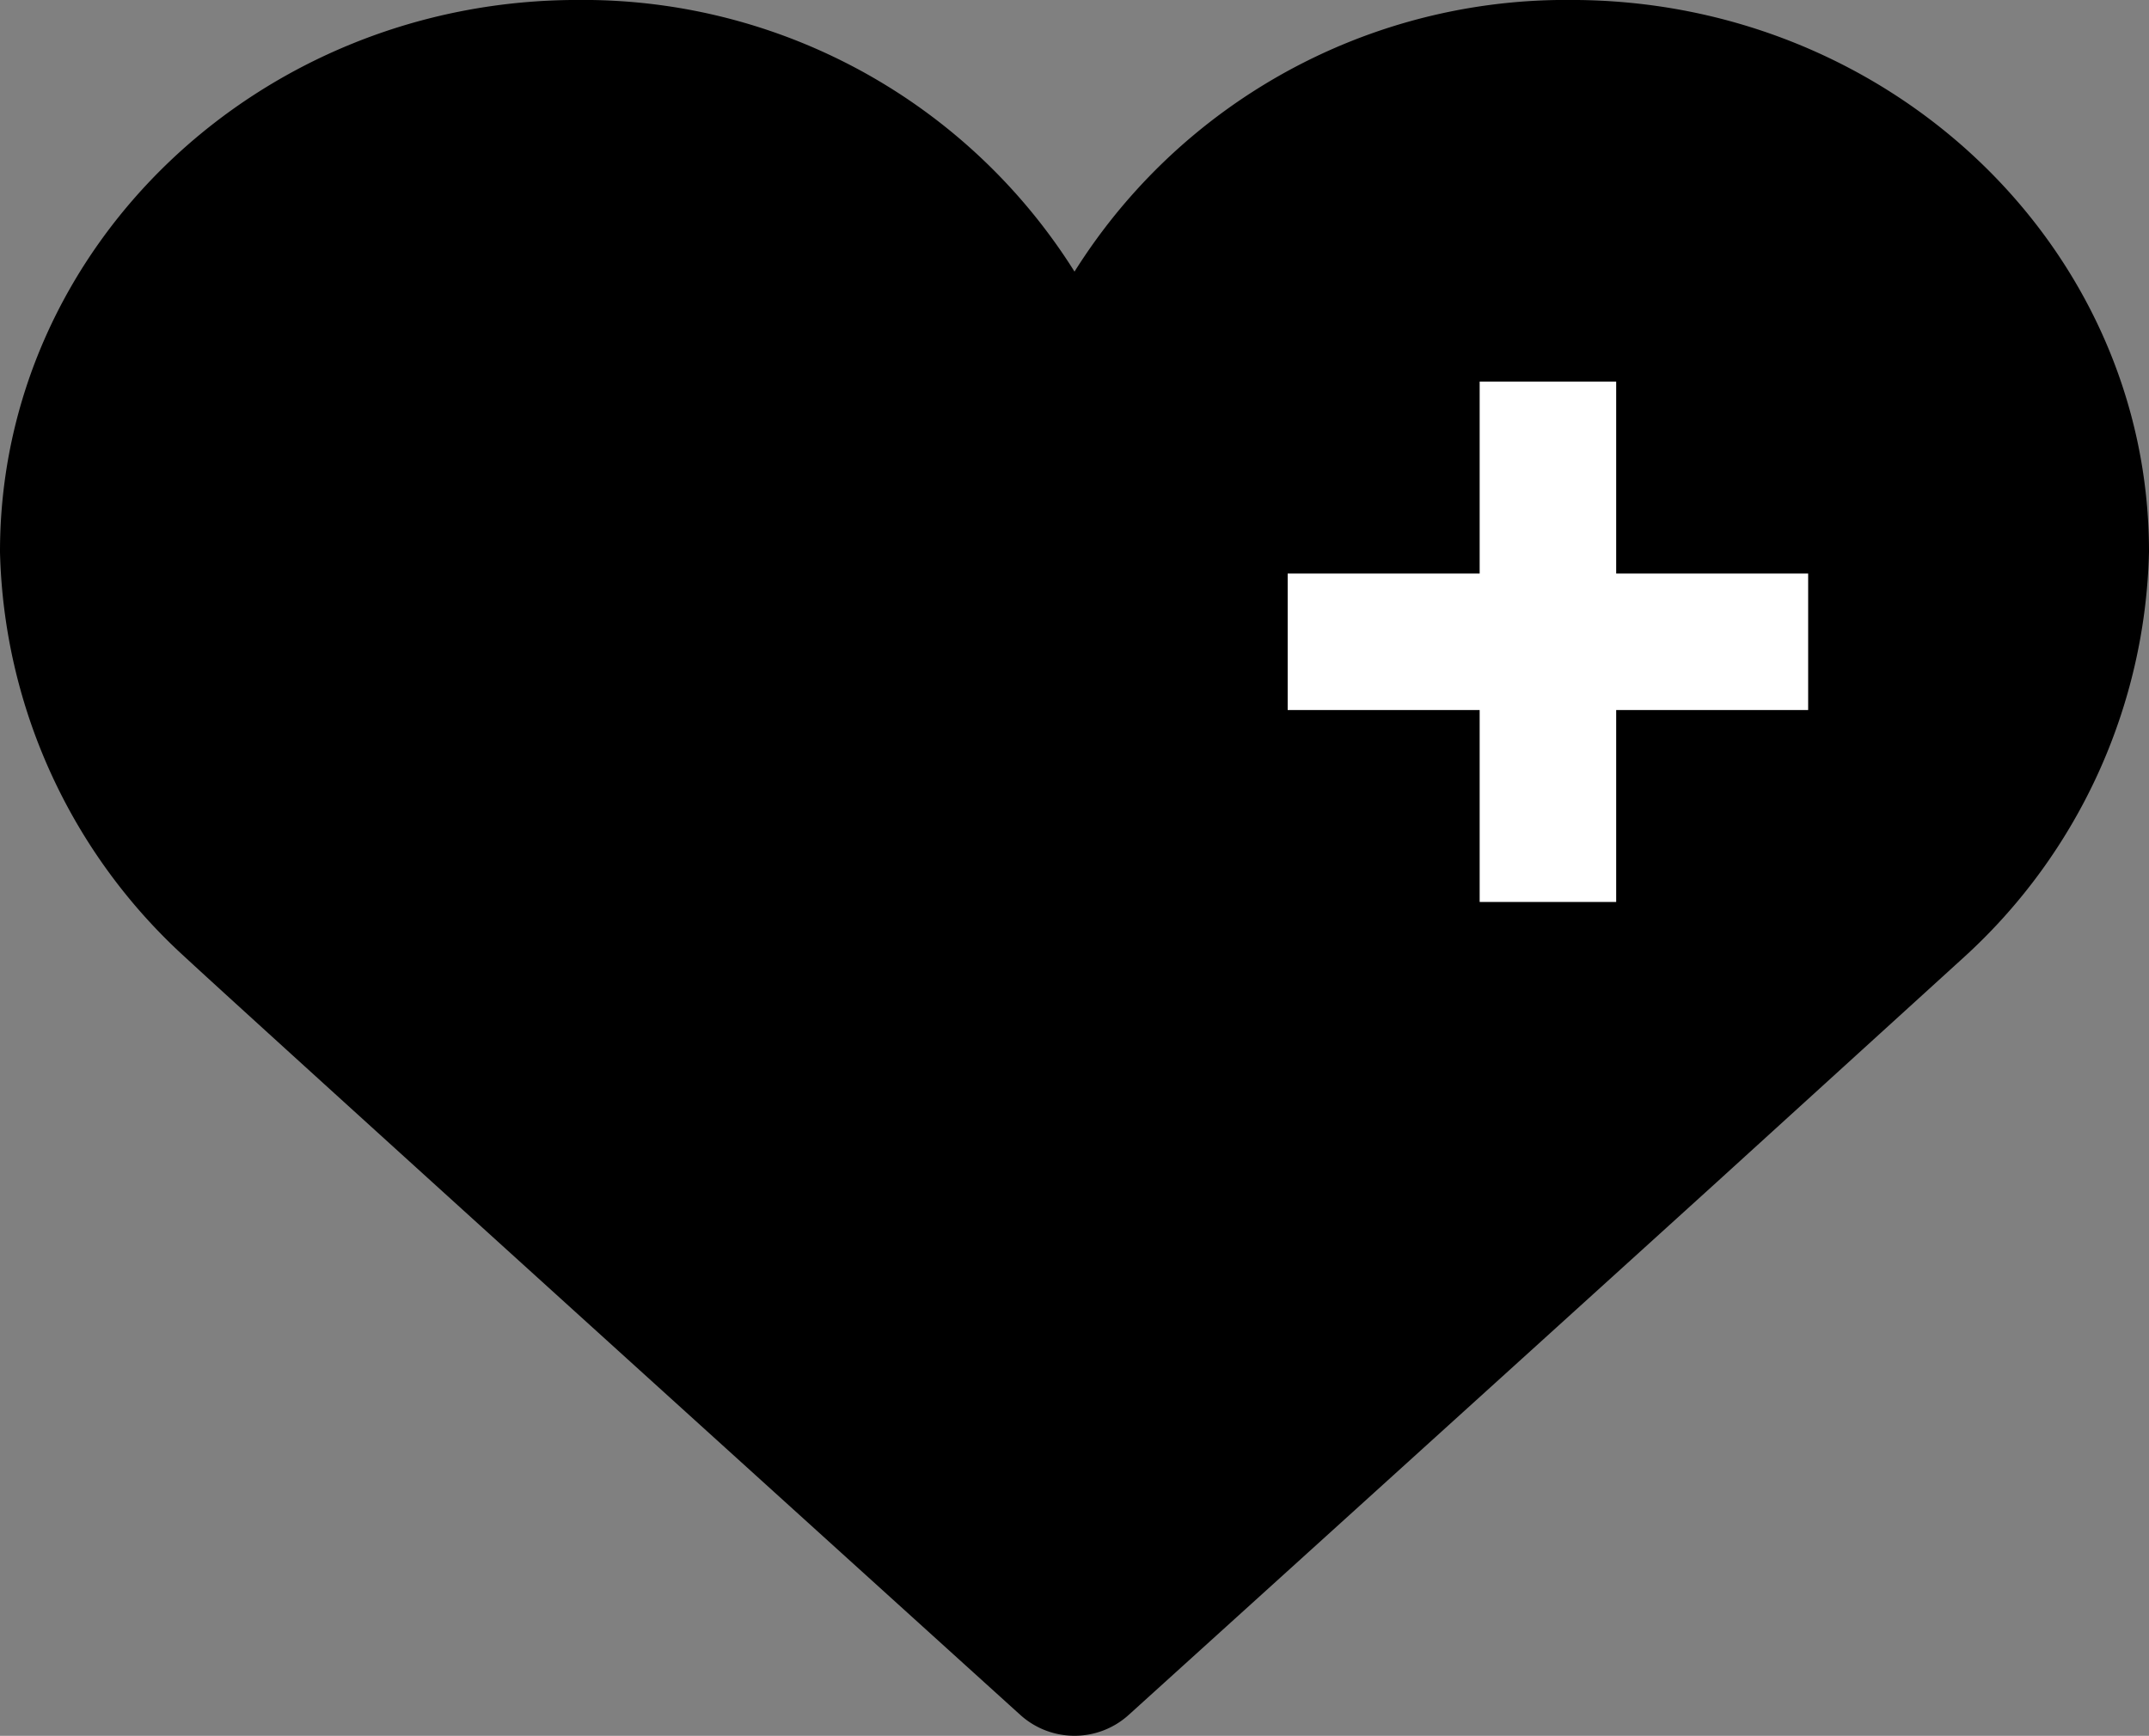
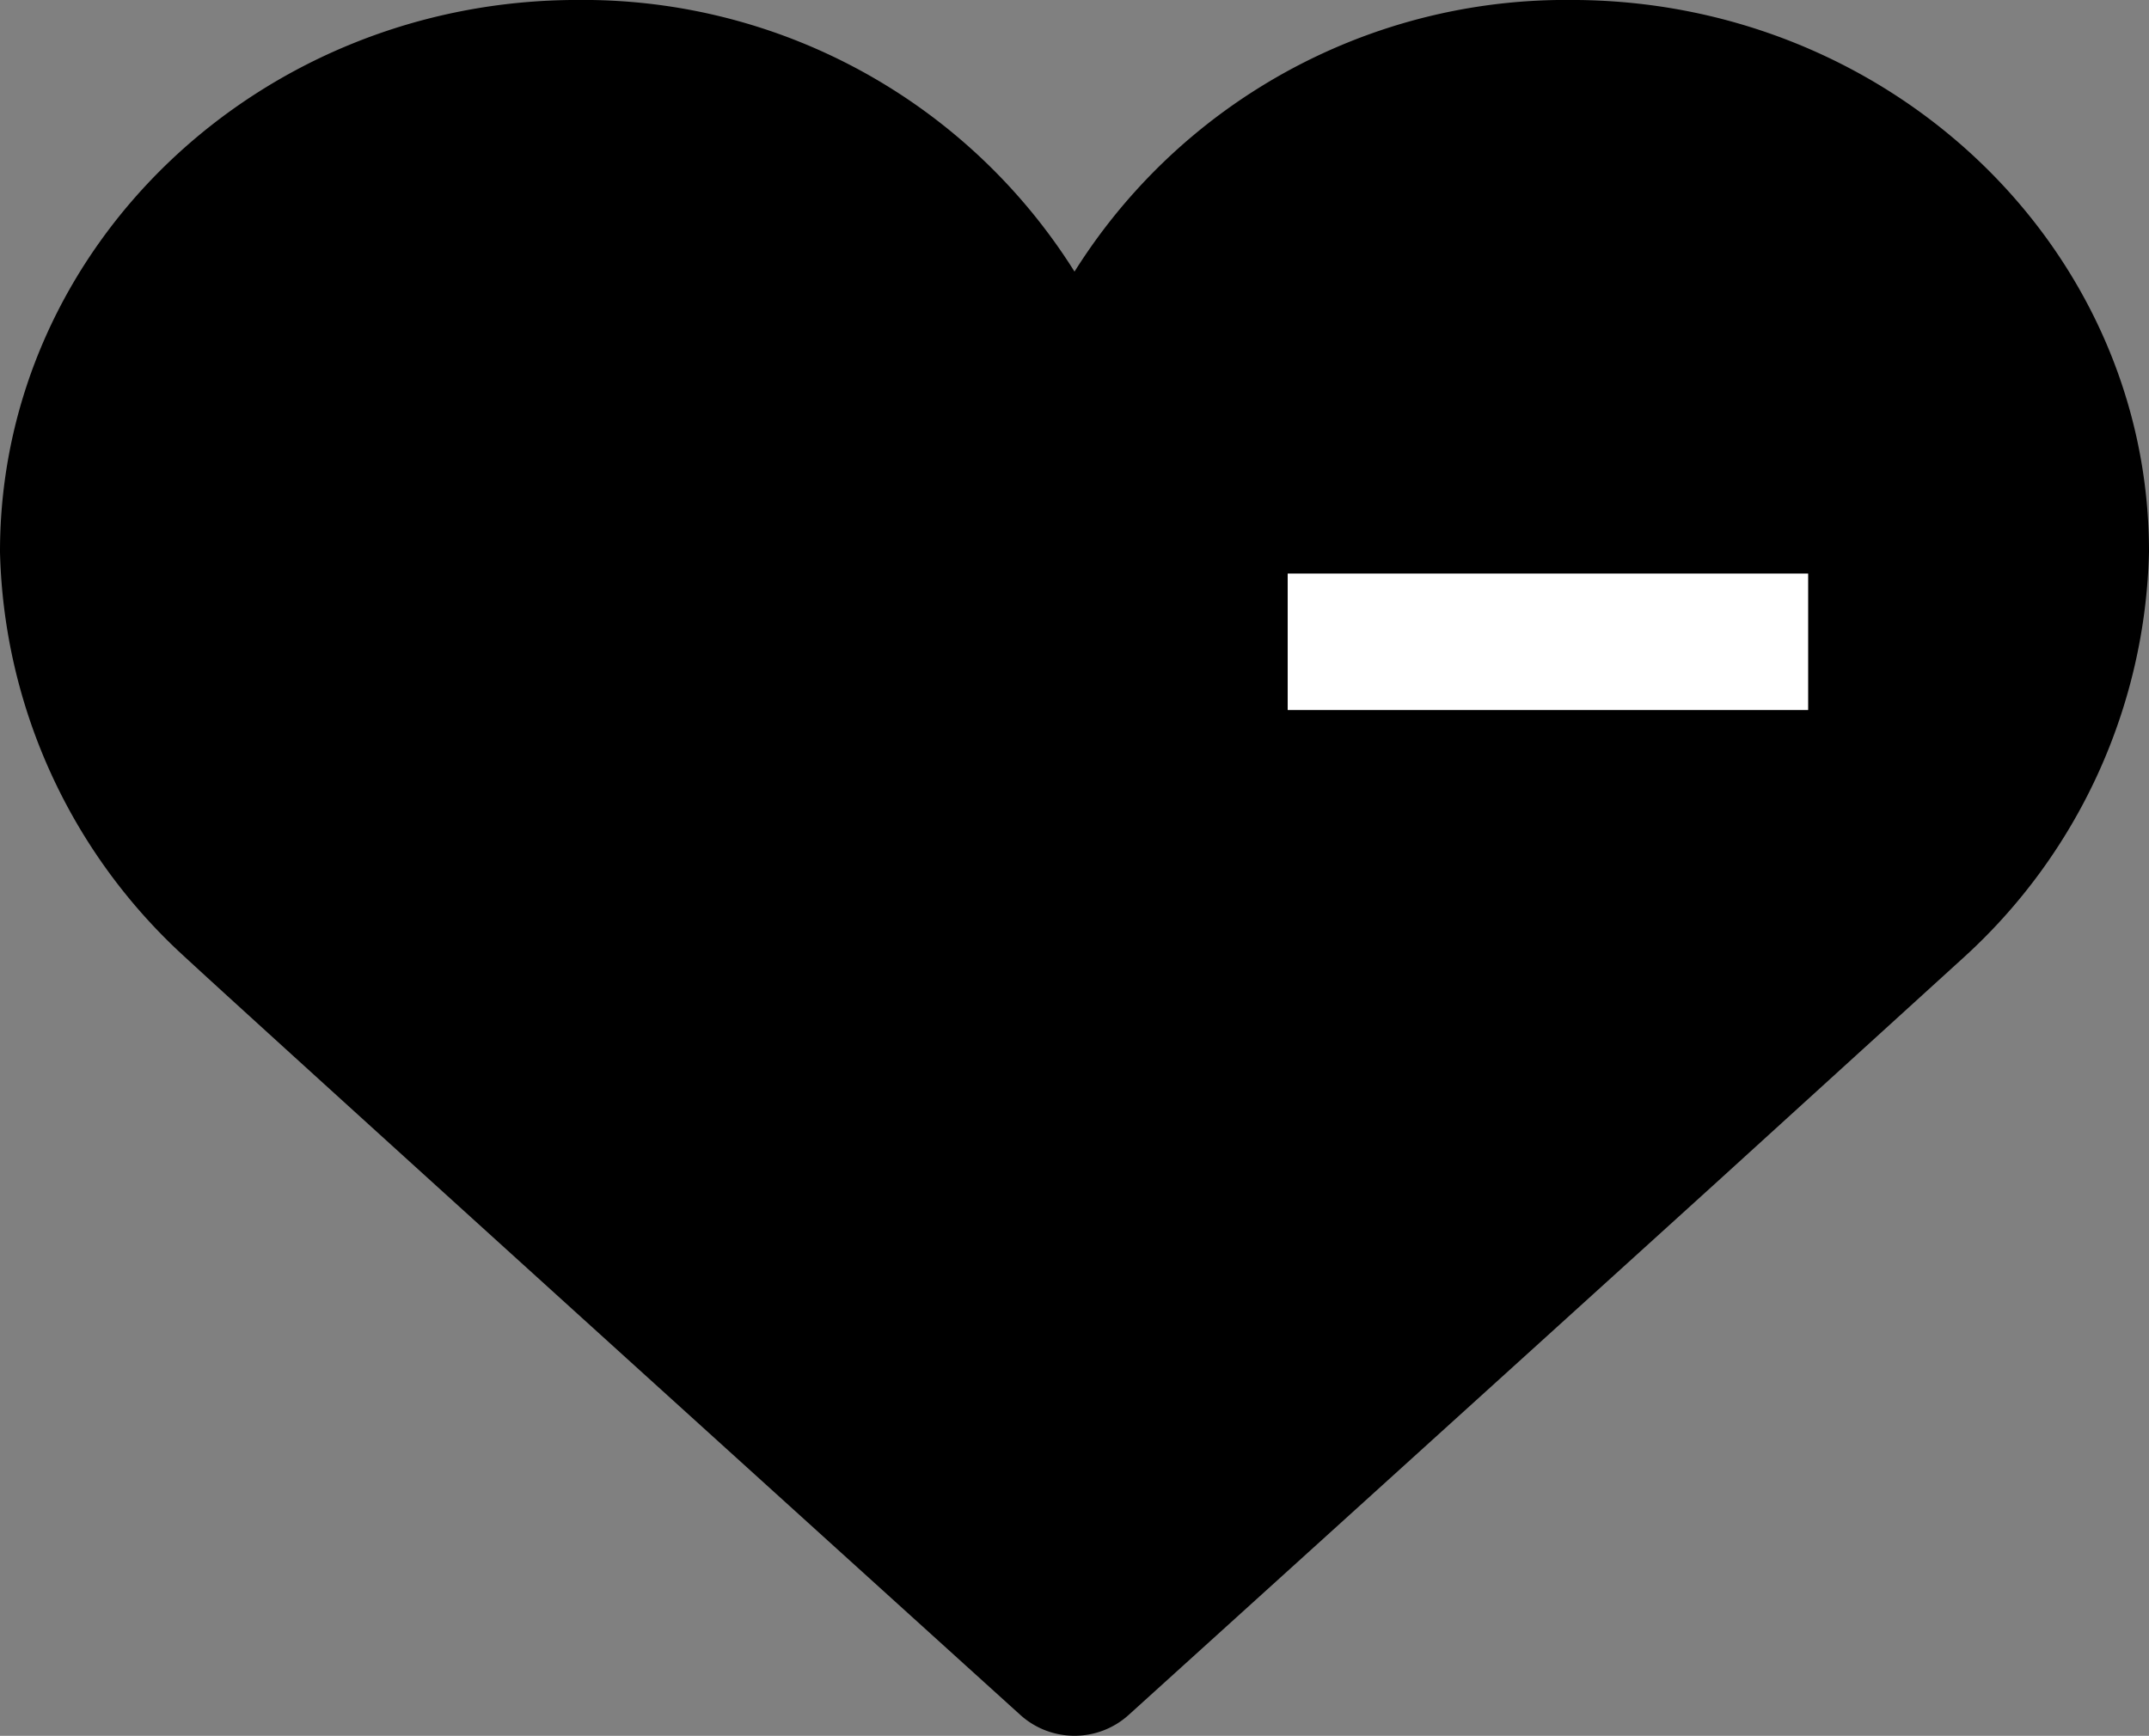
<svg xmlns="http://www.w3.org/2000/svg" width="62.967" height="50.872" viewBox="0 0 62.967 50.872">
  <rect x="0" y="0" width="62.967" height="50.872" fill="#808080" stroke="none" />
  <g id="Group_37993" data-name="Group 37993" transform="translate(-734 -34.134)">
    <path id="Path_93779" data-name="Path 93779" d="M790.875,61.445A15.589,15.589,0,0,0,795.967,50.3c0-8.363-7.144-15.167-15.924-15.167a16,16,0,0,0-14.559,9.022,16,16,0,0,0-14.559-9.022c-8.781,0-15.925,6.8-15.925,15.167a15.591,15.591,0,0,0,5.093,11.144c2.354,2.183,24.253,22.008,24.474,22.208a1.366,1.366,0,0,0,1.833,0c.148-.134,10.023-9.074,17.235-15.618Z" stroke="#000" stroke-linecap="round" stroke-miterlimit="10" stroke-width="2" />
    <g id="Group_37992" data-name="Group 37992">
      <line id="Line_903" data-name="Line 903" x2="15.25" transform="translate(771.73 52.943)" stroke="#fff" stroke-miterlimit="10" stroke-width="4" />
-       <line id="Line_904" data-name="Line 904" y2="15.25" transform="translate(779.355 45.318)" stroke="#fff" stroke-miterlimit="10" stroke-width="4" />
    </g>
  </g>
</svg>